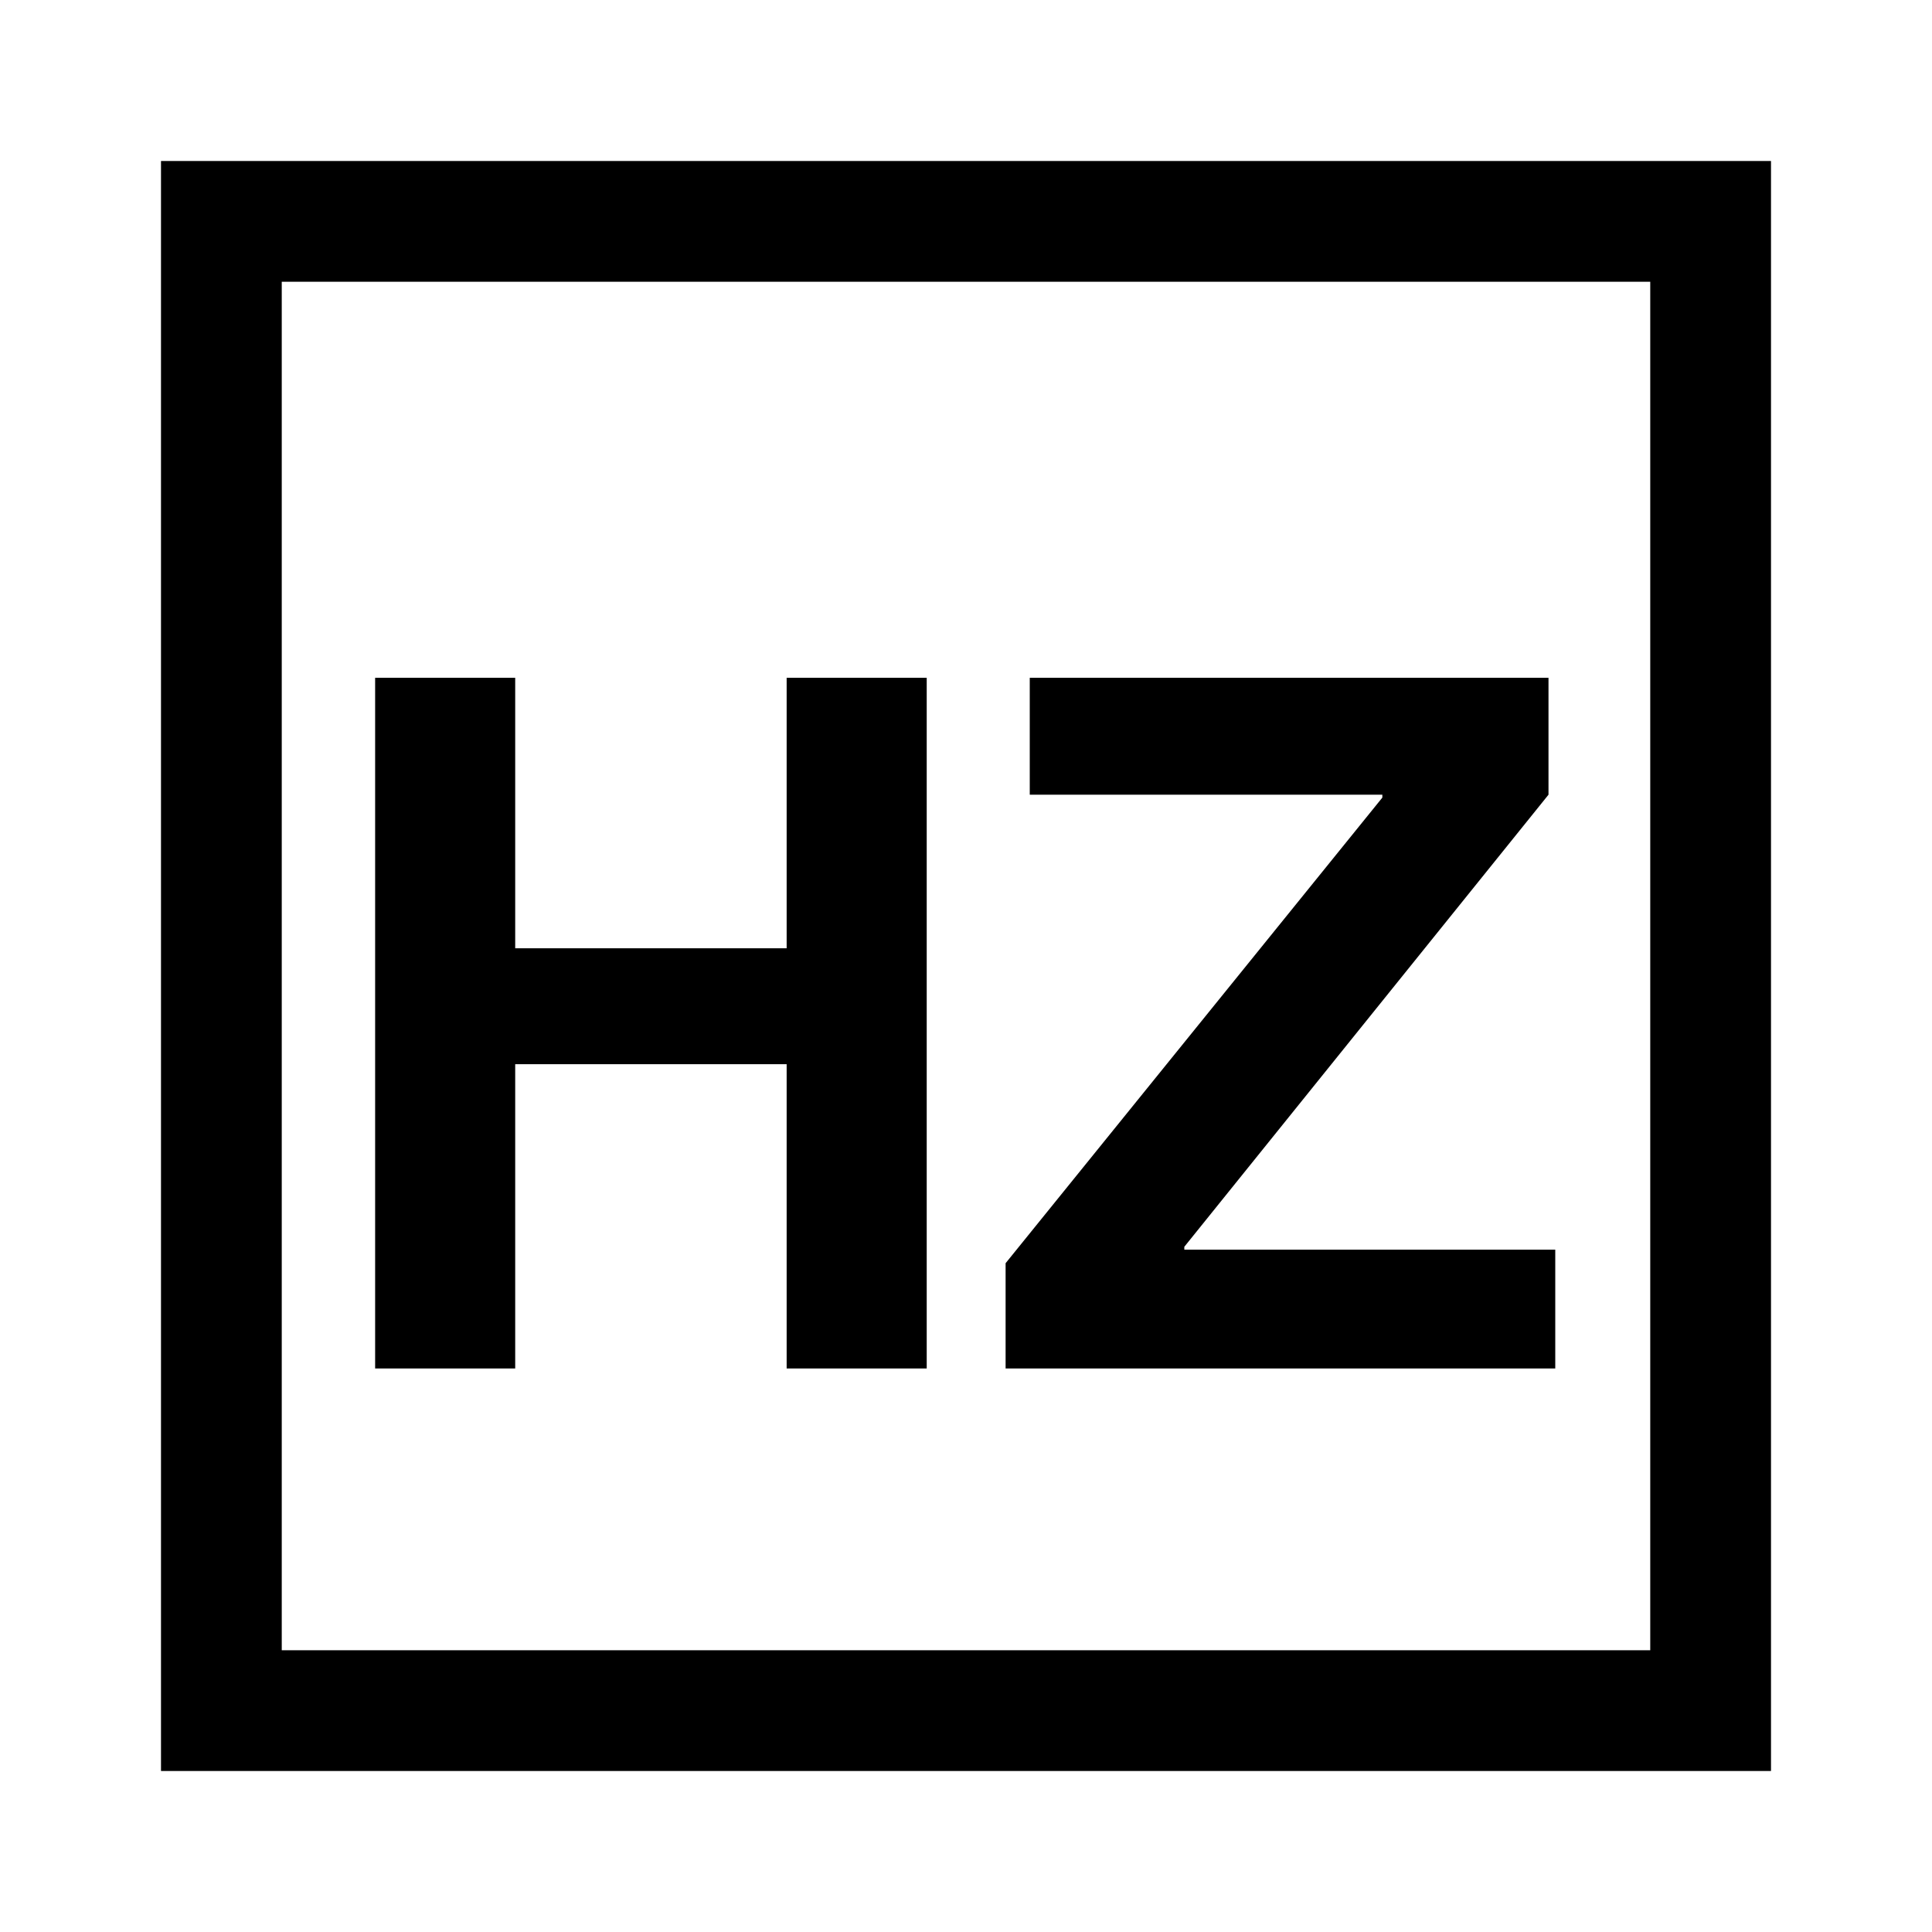
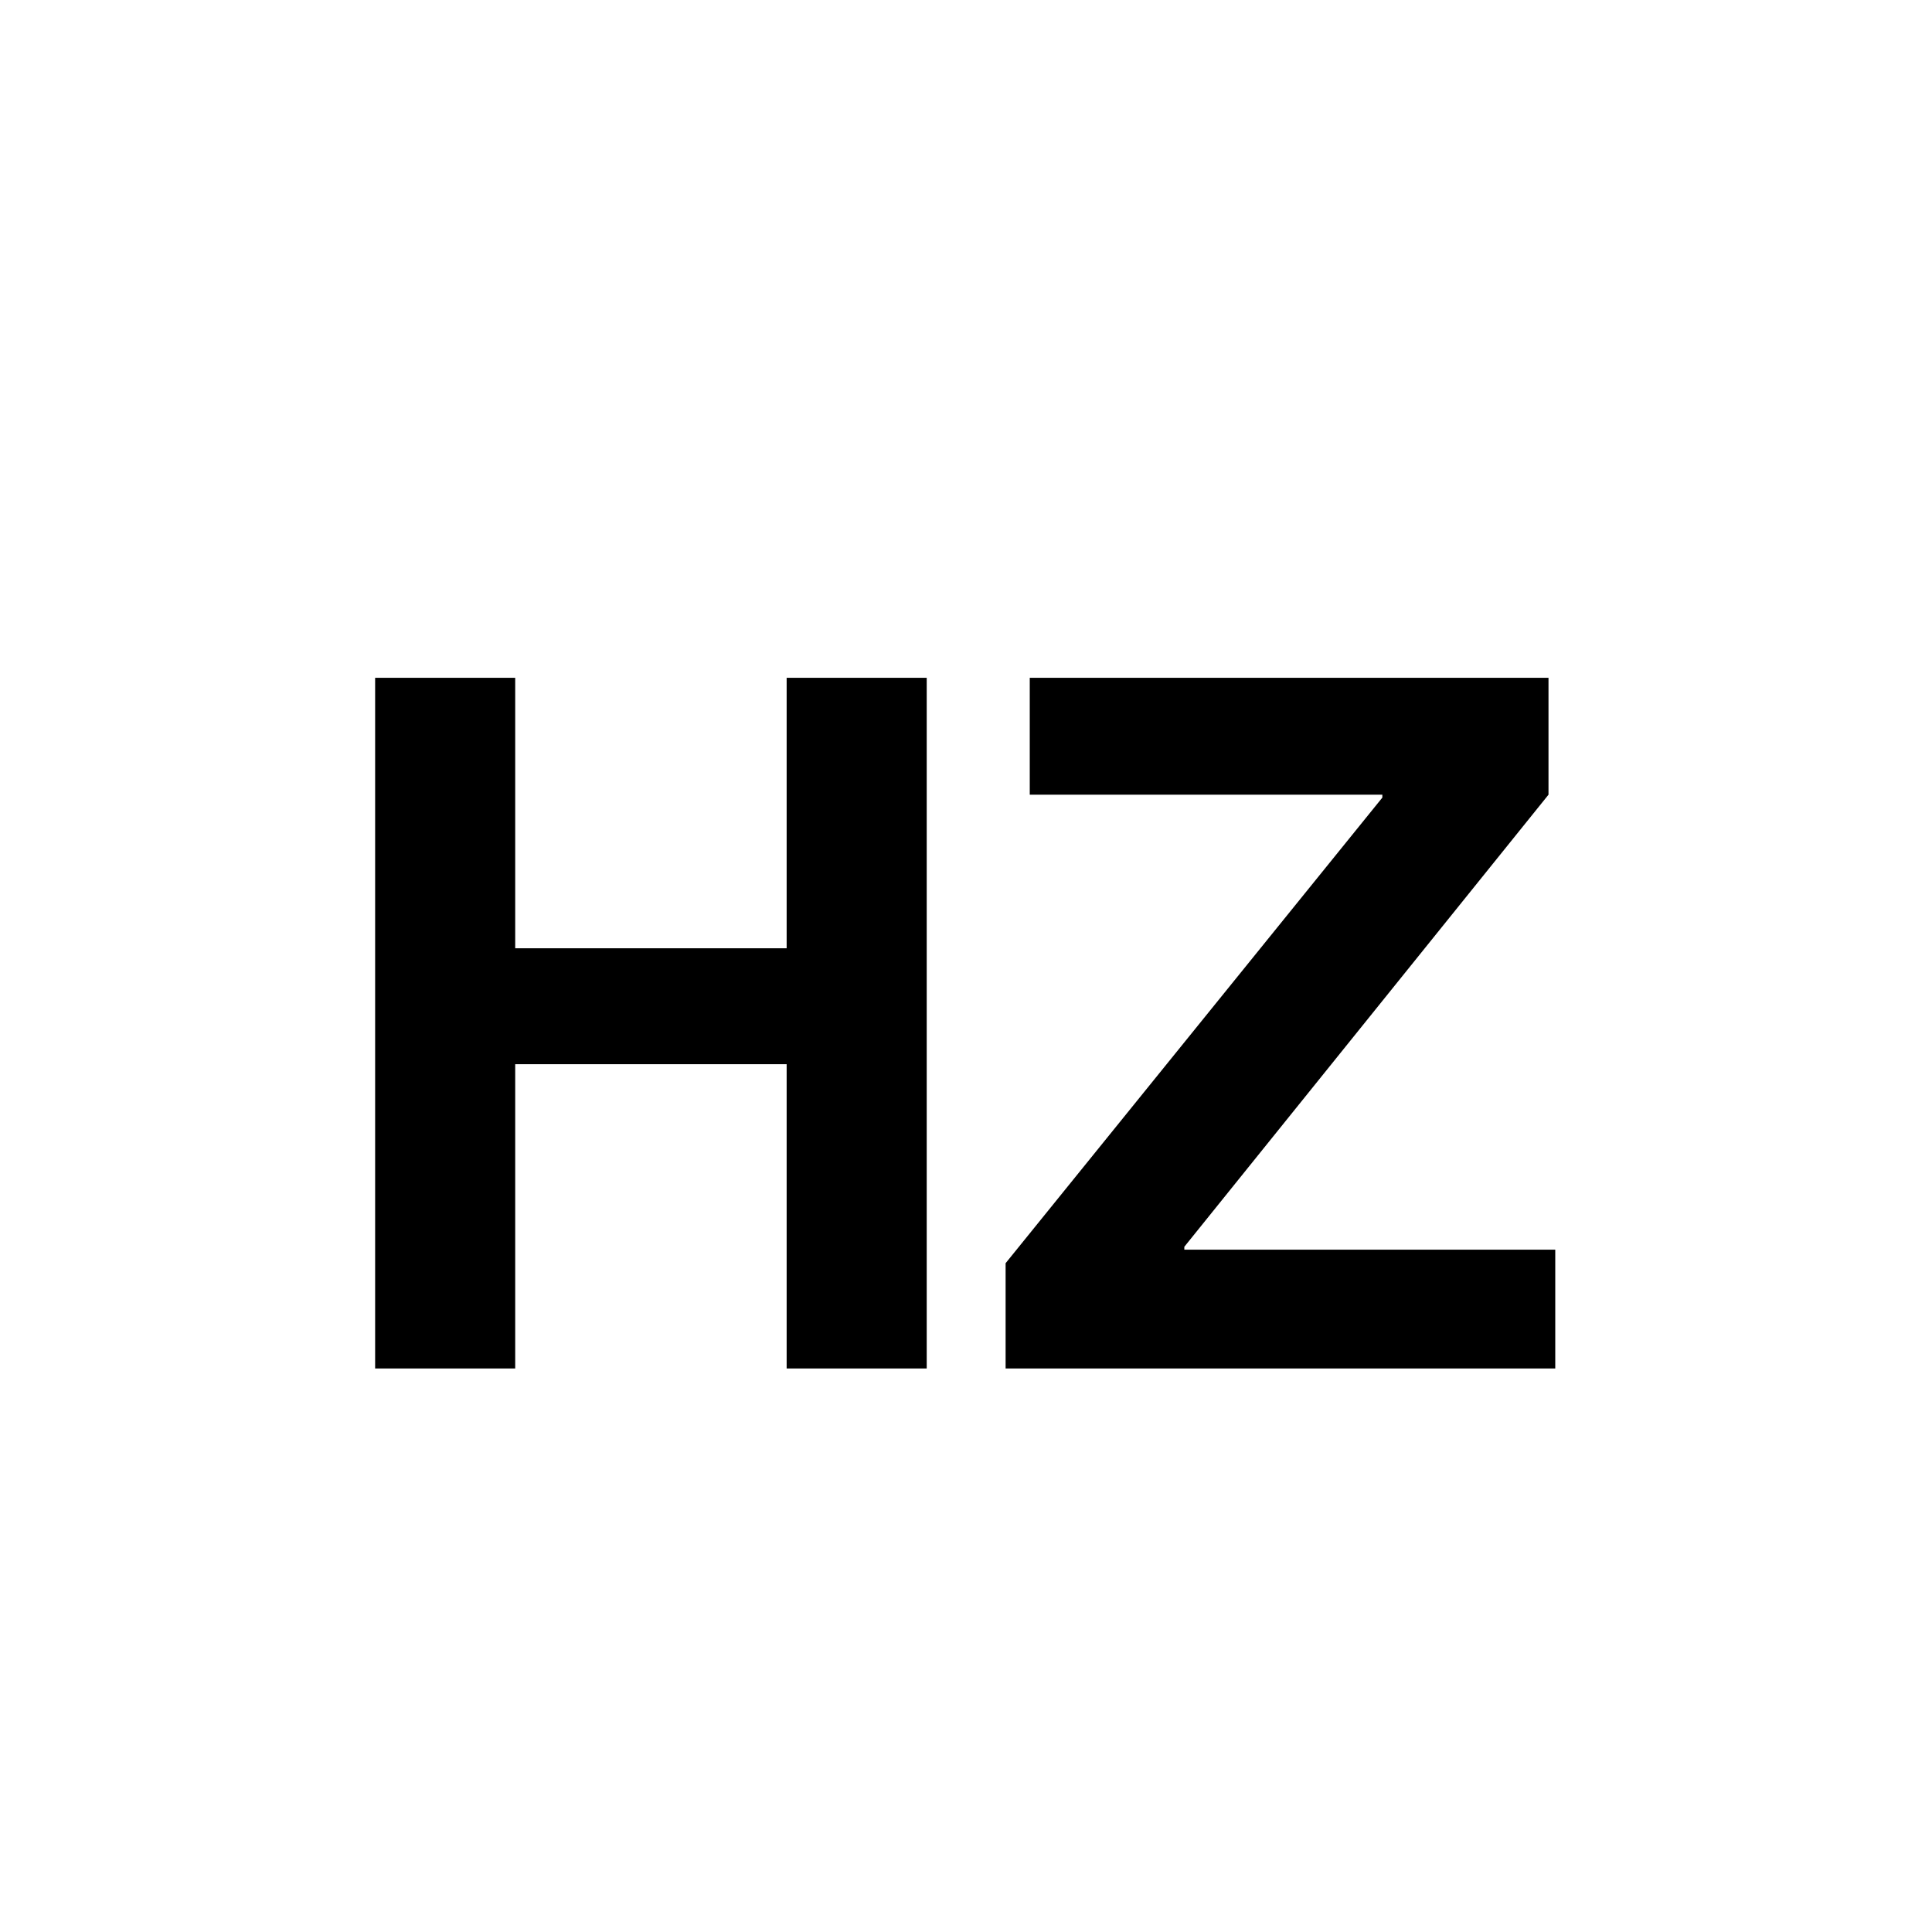
<svg xmlns="http://www.w3.org/2000/svg" width="24" height="24" viewBox="0 0 24 24" fill="none">
-   <rect x="2.75" y="2.75" width="18.5" height="18.5" stroke="black" stroke-width="1.5" />
-   <path d="M4.66 8.42H6.4V11.78H9.772V8.42H11.512V17H9.772V13.22H6.4V17H4.66V8.42ZM12.492 15.692L17.172 9.908V9.872H12.792V8.42H19.236V9.872L14.712 15.488V15.524H19.32V17H12.492V15.692Z" fill="black" />
+   <path d="M4.66 8.42H6.4V11.78H9.772V8.42H11.512V17H9.772V13.22H6.4V17H4.66ZM12.492 15.692L17.172 9.908V9.872H12.792V8.42H19.236V9.872L14.712 15.488V15.524H19.32V17H12.492V15.692Z" fill="black" />
</svg>